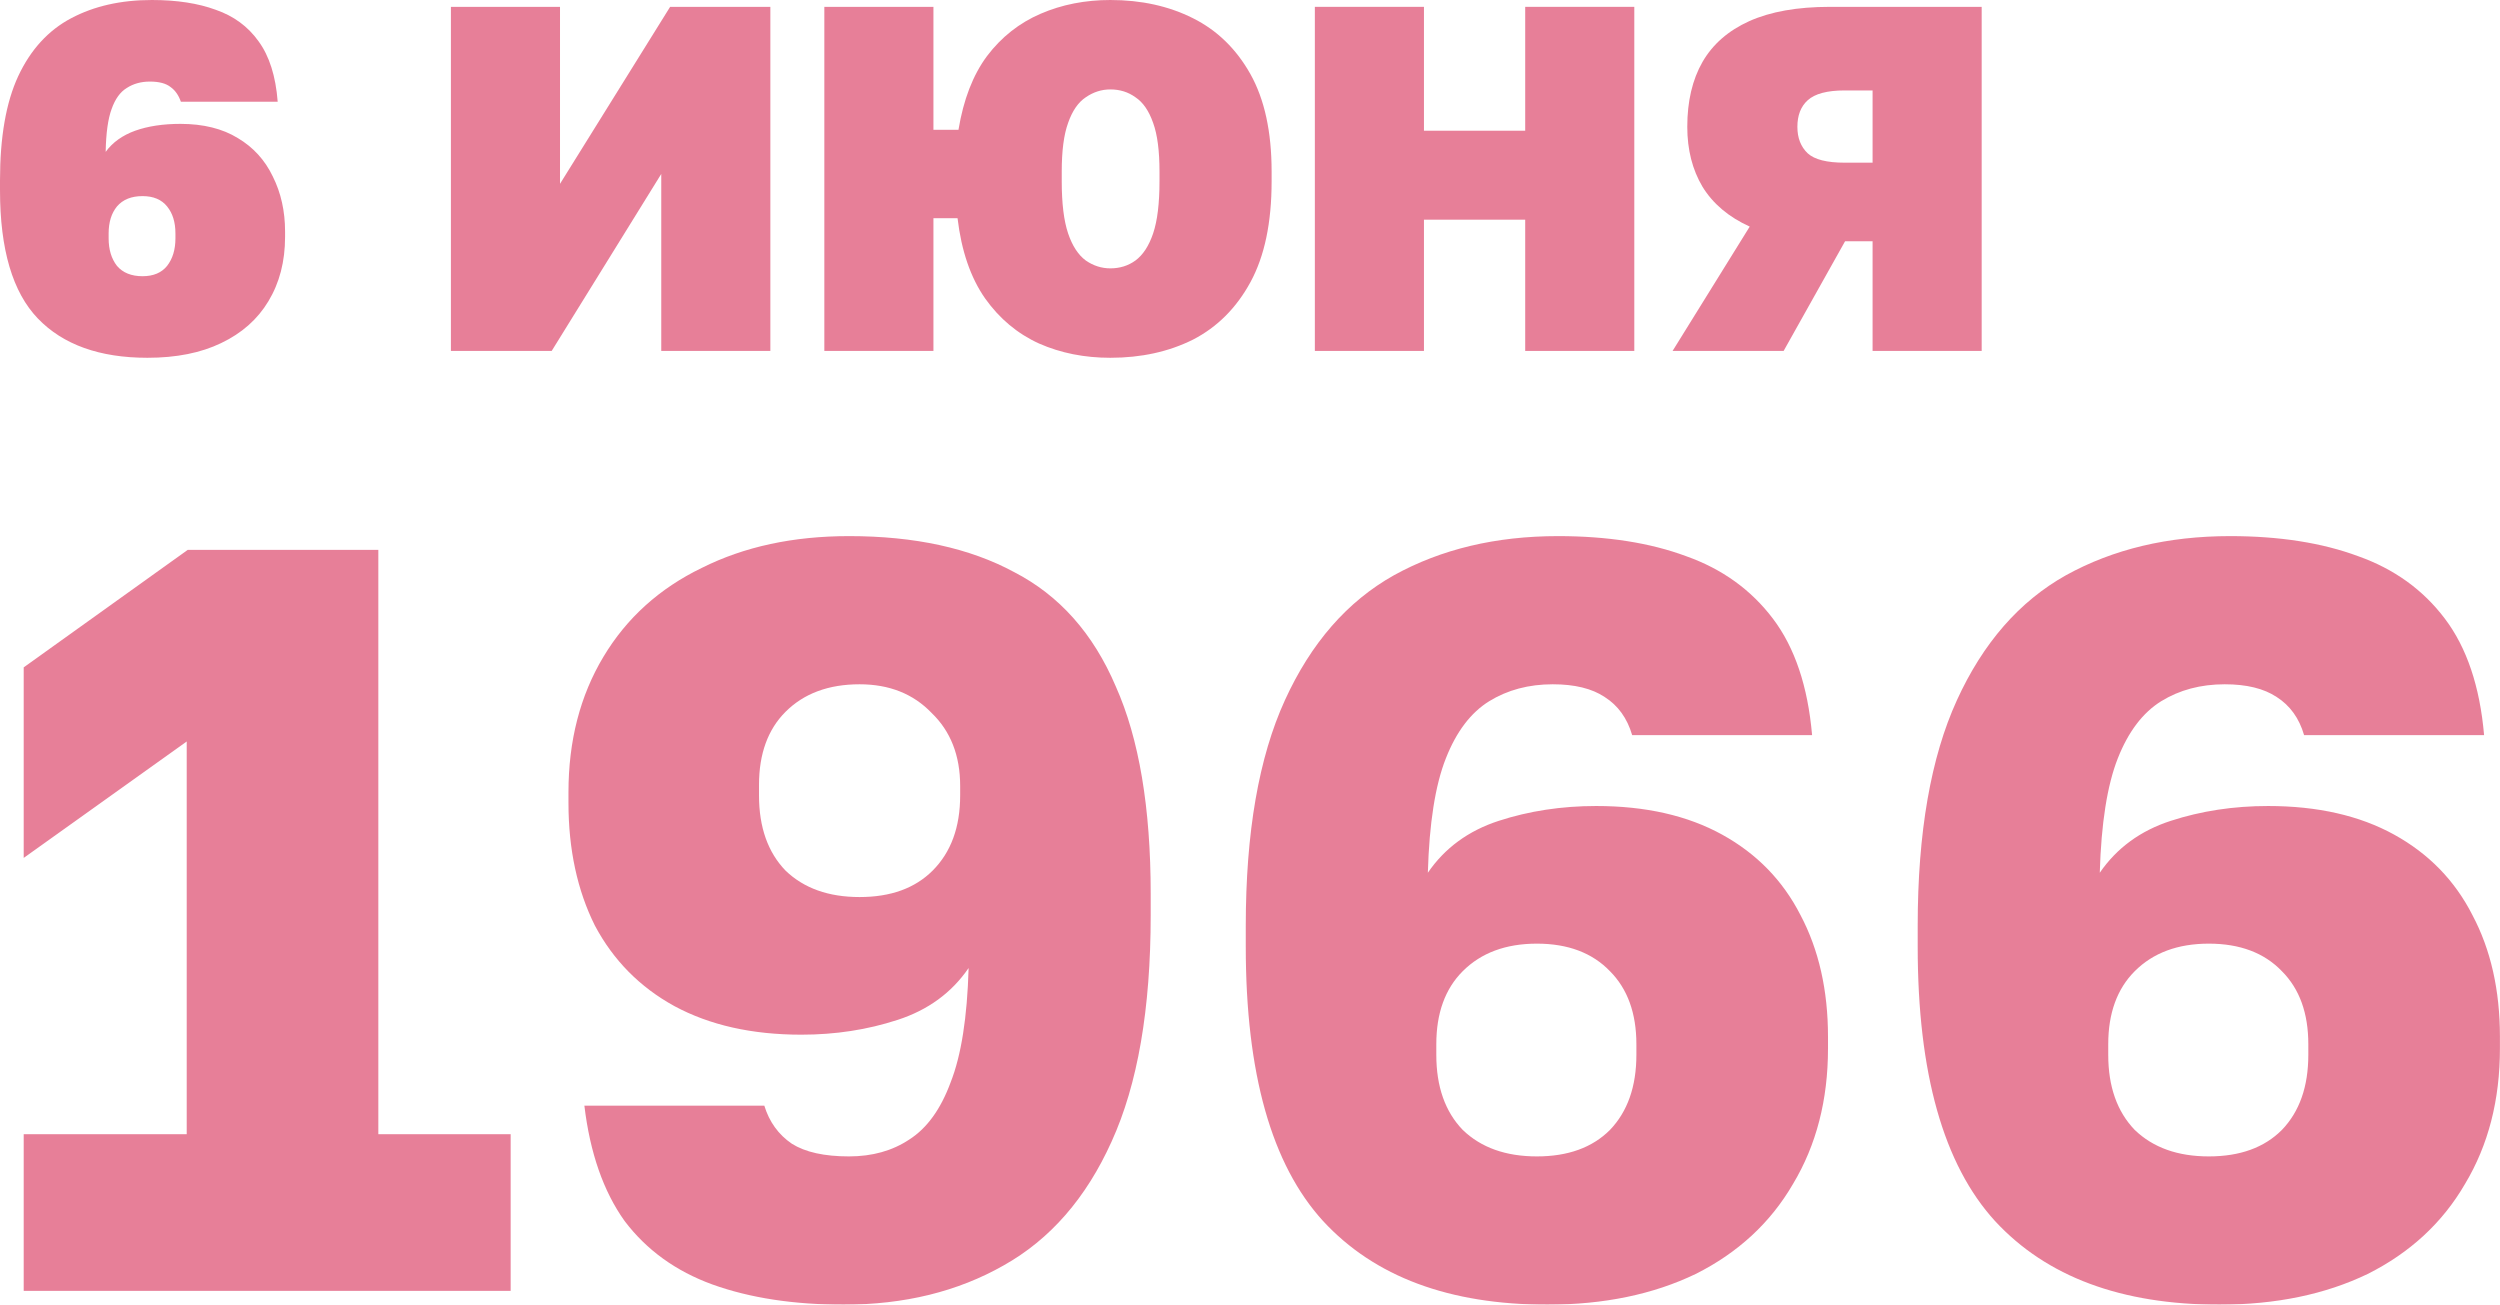
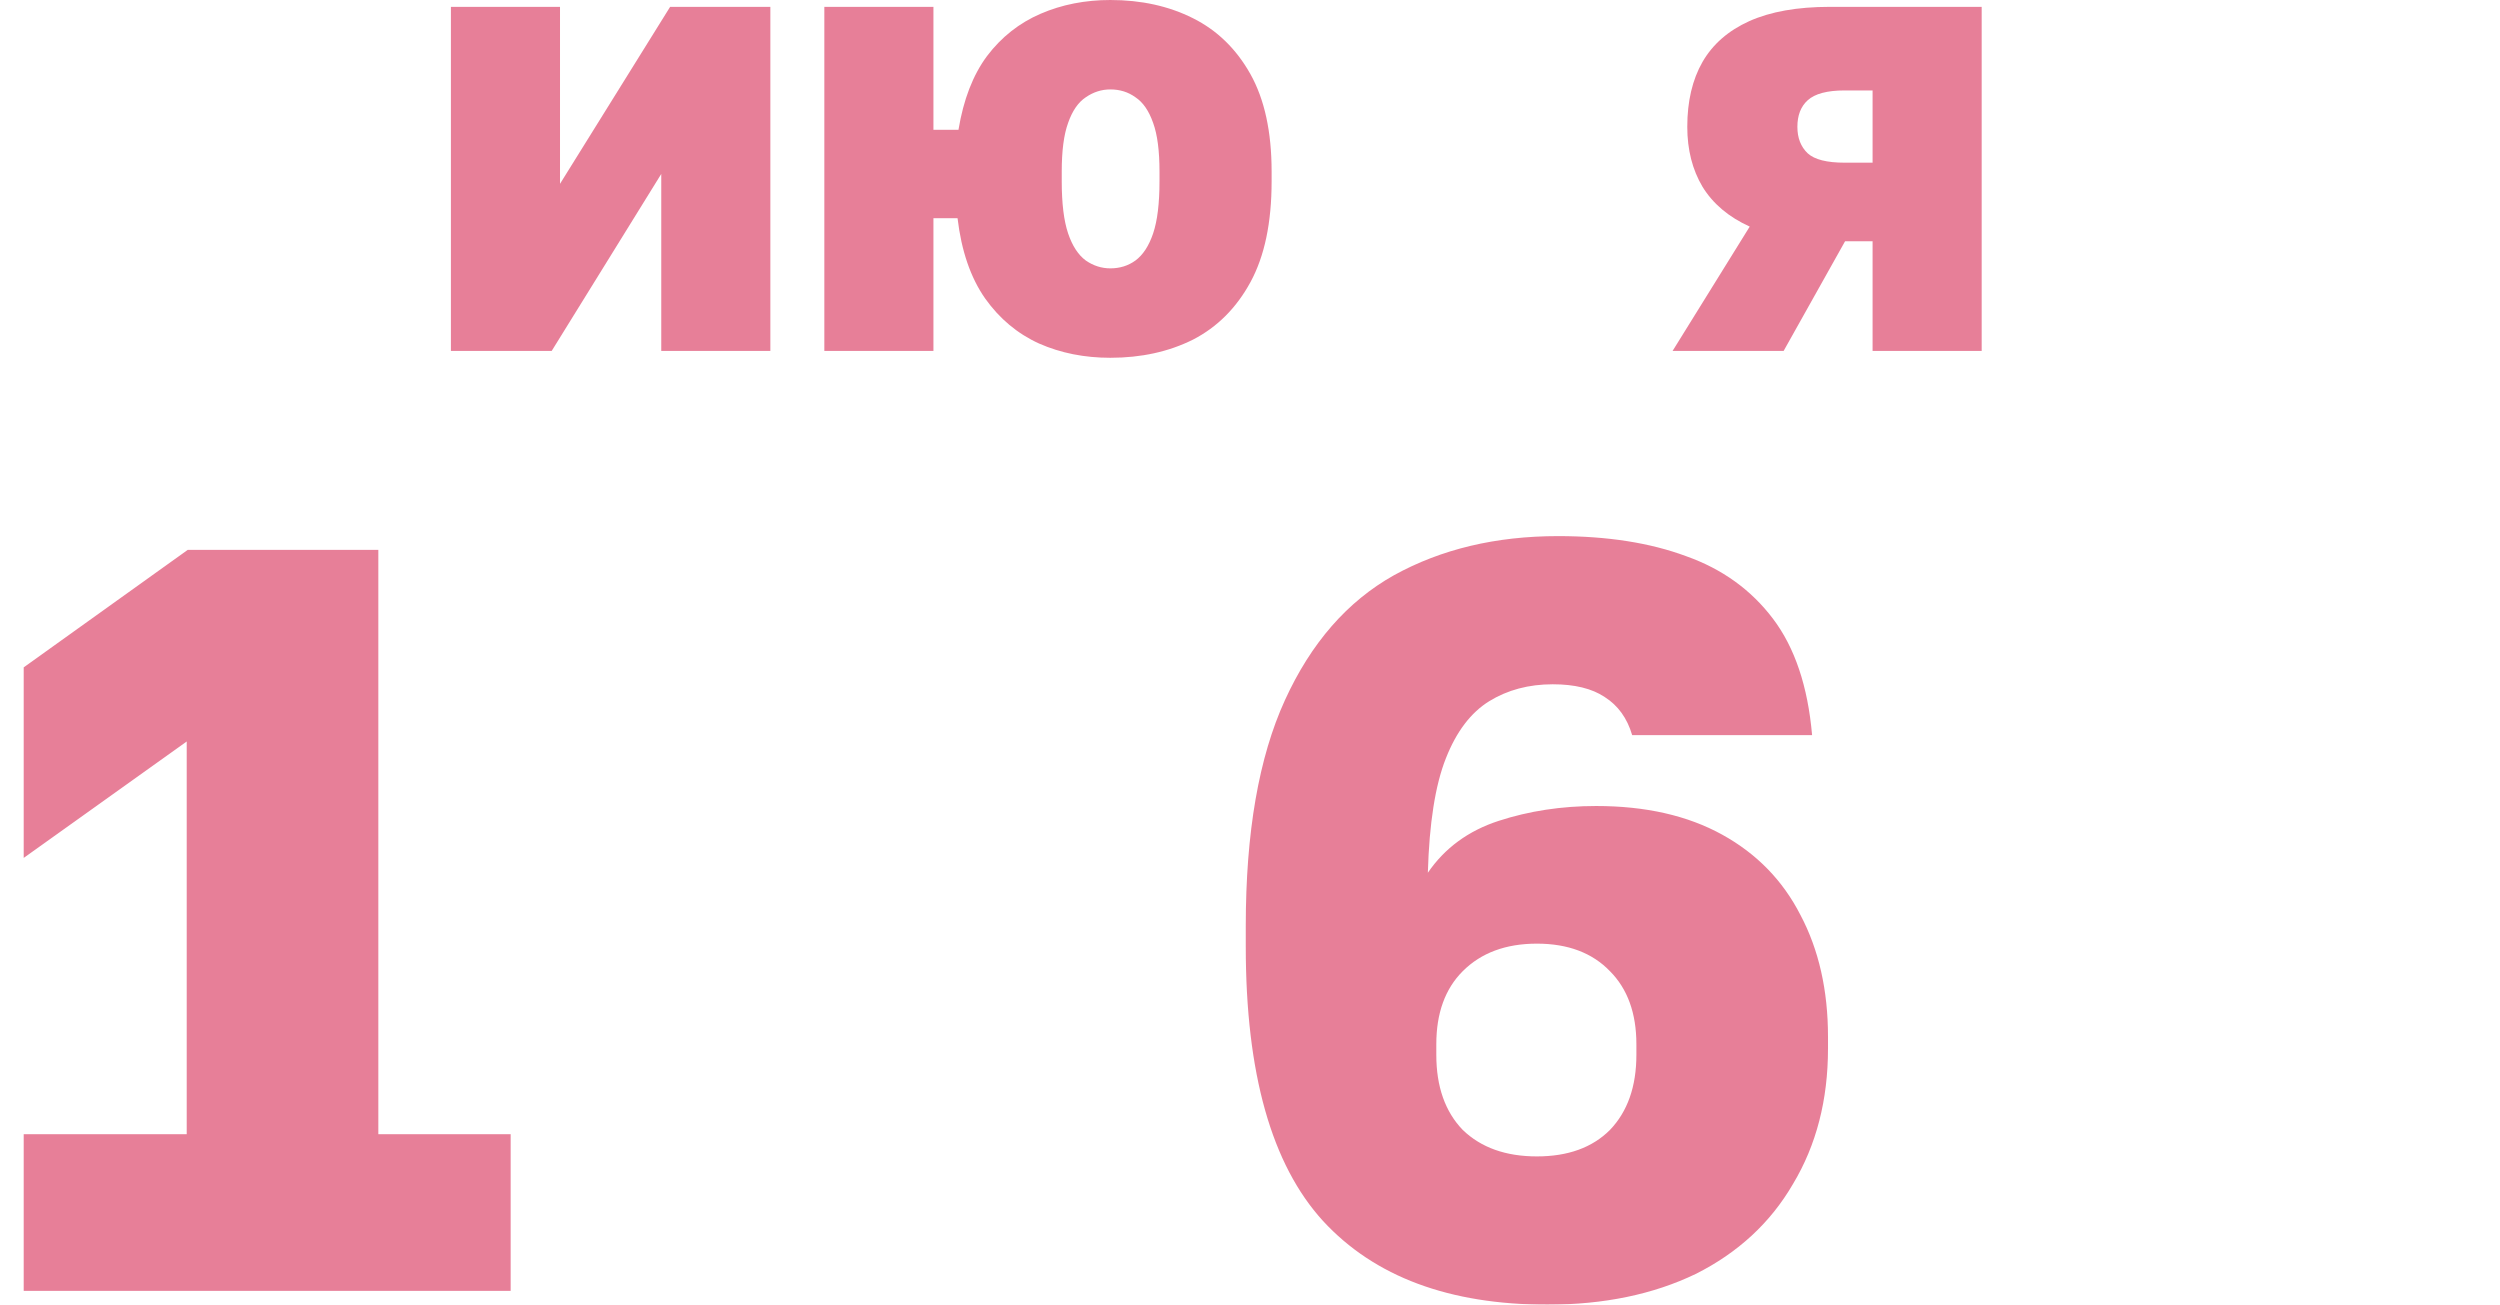
<svg xmlns="http://www.w3.org/2000/svg" viewBox="0 0 37.236 19.432" fill="none">
  <g opacity="0.5">
-     <path d="M2.196 5.329C1.484 5.329 0.939 5.134 0.564 4.744C0.188 4.353 0 3.716 0 2.833V2.687C0 2.042 0.09 1.525 0.271 1.135C0.456 0.739 0.72 0.451 1.061 0.271C1.403 0.09 1.803 0 2.262 0C2.633 0 2.95 0.049 3.214 0.146C3.482 0.239 3.694 0.395 3.851 0.615C4.012 0.835 4.107 1.135 4.136 1.515H2.694C2.66 1.418 2.609 1.345 2.54 1.296C2.472 1.242 2.369 1.215 2.233 1.215C2.101 1.215 1.986 1.247 1.889 1.31C1.791 1.369 1.715 1.474 1.662 1.625C1.608 1.772 1.579 1.984 1.574 2.262C1.676 2.121 1.823 2.016 2.013 1.947C2.204 1.879 2.428 1.845 2.687 1.845C3.028 1.845 3.314 1.916 3.543 2.057C3.773 2.194 3.946 2.384 4.063 2.628C4.185 2.872 4.246 3.145 4.246 3.448V3.529C4.246 3.895 4.163 4.214 3.997 4.488C3.836 4.756 3.602 4.963 3.294 5.11C2.992 5.256 2.626 5.329 2.196 5.329ZM2.123 4.114C2.284 4.114 2.406 4.063 2.489 3.96C2.572 3.853 2.613 3.716 2.613 3.55V3.477C2.613 3.311 2.572 3.177 2.489 3.075C2.406 2.972 2.284 2.921 2.123 2.921C1.957 2.921 1.83 2.972 1.742 3.075C1.659 3.177 1.618 3.311 1.618 3.477V3.55C1.618 3.716 1.659 3.853 1.742 3.96C1.83 4.063 1.957 4.114 2.123 4.114Z" fill="#D00032" />
    <path d="M6.716 5.227V0.102H8.341V2.738L9.981 0.102H11.474V5.227H9.849V2.591L8.217 5.227H6.716Z" fill="#D00032" />
    <path d="M12.278 5.227V0.102H13.903V1.933H14.276C14.35 1.484 14.491 1.118 14.701 0.835C14.916 0.551 15.182 0.342 15.499 0.205C15.816 0.068 16.163 0 16.538 0C16.997 0 17.407 0.09 17.768 0.271C18.129 0.451 18.415 0.73 18.625 1.105C18.835 1.481 18.94 1.964 18.94 2.555V2.701C18.94 3.316 18.835 3.816 18.625 4.202C18.415 4.588 18.129 4.873 17.768 5.059C17.407 5.239 16.997 5.329 16.538 5.329C16.153 5.329 15.799 5.259 15.477 5.117C15.155 4.971 14.886 4.746 14.672 4.444C14.457 4.136 14.32 3.738 14.262 3.25H13.903V5.227H12.278ZM16.538 3.997C16.68 3.997 16.804 3.958 16.912 3.88C17.024 3.797 17.112 3.663 17.175 3.477C17.239 3.287 17.27 3.028 17.27 2.701V2.555C17.27 2.247 17.239 2.006 17.175 1.83C17.112 1.65 17.024 1.523 16.912 1.449C16.804 1.371 16.68 1.332 16.538 1.332C16.407 1.332 16.285 1.371 16.172 1.449C16.06 1.523 15.972 1.65 15.909 1.83C15.845 2.006 15.814 2.247 15.814 2.555V2.701C15.814 3.028 15.845 3.287 15.909 3.477C15.972 3.663 16.06 3.797 16.172 3.88C16.285 3.958 16.407 3.997 16.538 3.997Z" fill="#D00032" />
-     <path d="M19.584 5.227V0.102H21.209V1.947H22.717V0.102H24.342V5.227H22.717V3.272H21.209V5.227H19.584Z" fill="#D00032" />
    <path d="M24.912 5.227L26.061 3.375C25.749 3.233 25.514 3.036 25.358 2.782C25.207 2.528 25.131 2.23 25.131 1.889C25.131 1.508 25.207 1.186 25.358 0.922C25.51 0.659 25.742 0.456 26.054 0.315C26.371 0.173 26.771 0.102 27.254 0.102H29.516V5.227H27.891V3.594H27.481L26.566 5.227H24.912ZM26.771 1.889C26.771 2.055 26.822 2.186 26.925 2.284C27.027 2.377 27.211 2.423 27.474 2.423H27.891V1.347H27.474C27.215 1.347 27.032 1.396 26.925 1.493C26.822 1.586 26.771 1.718 26.771 1.889Z" fill="#D00032" />
    <path d="M0.353 19.227V16.893H2.781V11.044L0.353 12.778V9.94L2.796 8.19H5.635V16.893H7.606V19.227H0.353Z" fill="#D00032" />
-     <path d="M12.567 19.432C11.82 19.432 11.169 19.332 10.612 19.132C10.065 18.933 9.629 18.617 9.303 18.186C8.988 17.745 8.788 17.172 8.704 16.468H11.384C11.458 16.709 11.594 16.899 11.794 17.035C11.994 17.161 12.278 17.224 12.646 17.224C12.992 17.224 13.292 17.14 13.544 16.972C13.807 16.804 14.012 16.52 14.159 16.121C14.317 15.721 14.406 15.154 14.427 14.418C14.175 14.786 13.823 15.043 13.371 15.19C12.919 15.338 12.441 15.411 11.936 15.411C11.2 15.411 10.57 15.269 10.044 14.985C9.529 14.702 9.135 14.302 8.861 13.787C8.599 13.262 8.467 12.652 8.467 11.958V11.8C8.467 11.033 8.641 10.36 8.988 9.782C9.334 9.204 9.823 8.763 10.454 8.458C11.085 8.142 11.815 7.985 12.646 7.985C13.623 7.985 14.443 8.163 15.105 8.521C15.778 8.868 16.283 9.435 16.619 10.224C16.966 11.002 17.139 12.032 17.139 13.314V13.629C17.139 15.028 16.945 16.152 16.556 17.004C16.177 17.845 15.641 18.46 14.948 18.848C14.264 19.237 13.471 19.432 12.567 19.432ZM12.803 13.361C13.266 13.361 13.628 13.23 13.891 12.967C14.164 12.694 14.301 12.321 14.301 11.848V11.706C14.301 11.254 14.159 10.891 13.875 10.618C13.602 10.334 13.245 10.192 12.803 10.192C12.341 10.192 11.973 10.329 11.7 10.602C11.437 10.865 11.305 11.228 11.305 11.69V11.848C11.305 12.321 11.437 12.694 11.7 12.967C11.973 13.23 12.341 13.361 12.803 13.361Z" fill="#D00032" />
    <path d="M23.048 19.432C21.587 19.432 20.473 19.017 19.706 18.186C18.938 17.345 18.555 15.984 18.555 14.102V13.787C18.555 12.4 18.749 11.28 19.138 10.429C19.527 9.577 20.068 8.957 20.762 8.568C21.466 8.179 22.281 7.985 23.206 7.985C23.942 7.985 24.578 8.085 25.114 8.284C25.65 8.474 26.081 8.784 26.407 9.215C26.733 9.646 26.927 10.224 26.99 10.949H24.31C24.236 10.697 24.1 10.508 23.9 10.381C23.711 10.255 23.453 10.192 23.127 10.192C22.77 10.192 22.454 10.276 22.181 10.444C21.908 10.613 21.692 10.896 21.535 11.296C21.377 11.695 21.288 12.263 21.267 12.999C21.519 12.631 21.871 12.373 22.323 12.226C22.775 12.079 23.259 12.005 23.774 12.005C24.51 12.005 25.135 12.147 25.65 12.431C26.165 12.715 26.554 13.114 26.817 13.629C27.09 14.145 27.227 14.749 27.227 15.443V15.616C27.227 16.384 27.053 17.056 26.706 17.634C26.37 18.213 25.886 18.659 25.256 18.975C24.625 19.279 23.889 19.432 23.048 19.432ZM22.891 17.224C23.353 17.224 23.716 17.093 23.979 16.83C24.241 16.557 24.373 16.184 24.373 15.711V15.553C24.373 15.091 24.241 14.728 23.979 14.465C23.716 14.192 23.353 14.055 22.891 14.055C22.428 14.055 22.06 14.192 21.787 14.465C21.524 14.728 21.393 15.091 21.393 15.553V15.711C21.393 16.184 21.524 16.557 21.787 16.83C22.06 17.093 22.428 17.224 22.891 17.224Z" fill="#D00032" />
-     <path d="M33.057 19.432C31.596 19.432 30.482 19.017 29.714 18.186C28.947 17.345 28.563 15.984 28.563 14.102V13.787C28.563 12.4 28.758 11.28 29.147 10.429C29.536 9.577 30.077 8.957 30.771 8.568C31.475 8.179 32.29 7.985 33.215 7.985C33.951 7.985 34.587 8.085 35.123 8.284C35.659 8.474 36.09 8.784 36.415 9.215C36.741 9.646 36.936 10.224 36.999 10.949H34.318C34.245 10.697 34.108 10.508 33.909 10.381C33.719 10.255 33.462 10.192 33.136 10.192C32.778 10.192 32.463 10.276 32.19 10.444C31.917 10.613 31.701 10.896 31.543 11.296C31.386 11.695 31.296 12.263 31.275 12.999C31.528 12.631 31.88 12.373 32.332 12.226C32.784 12.079 33.267 12.005 33.782 12.005C34.518 12.005 35.144 12.147 35.659 12.431C36.174 12.715 36.563 13.114 36.825 13.629C37.099 14.145 37.235 14.749 37.235 15.443V15.616C37.235 16.384 37.062 17.056 36.715 17.634C36.379 18.213 35.895 18.659 35.265 18.975C34.634 19.279 33.898 19.432 33.057 19.432ZM32.899 17.224C33.362 17.224 33.725 17.093 33.987 16.83C34.25 16.557 34.381 16.184 34.381 15.711V15.553C34.381 15.091 34.25 14.728 33.987 14.465C33.725 14.192 33.362 14.055 32.899 14.055C32.437 14.055 32.069 14.192 31.796 14.465C31.533 14.728 31.401 15.091 31.401 15.553V15.711C31.401 16.184 31.533 16.557 31.796 16.83C32.069 17.093 32.437 17.224 32.899 17.224Z" fill="#D00032" />
  </g>
</svg>